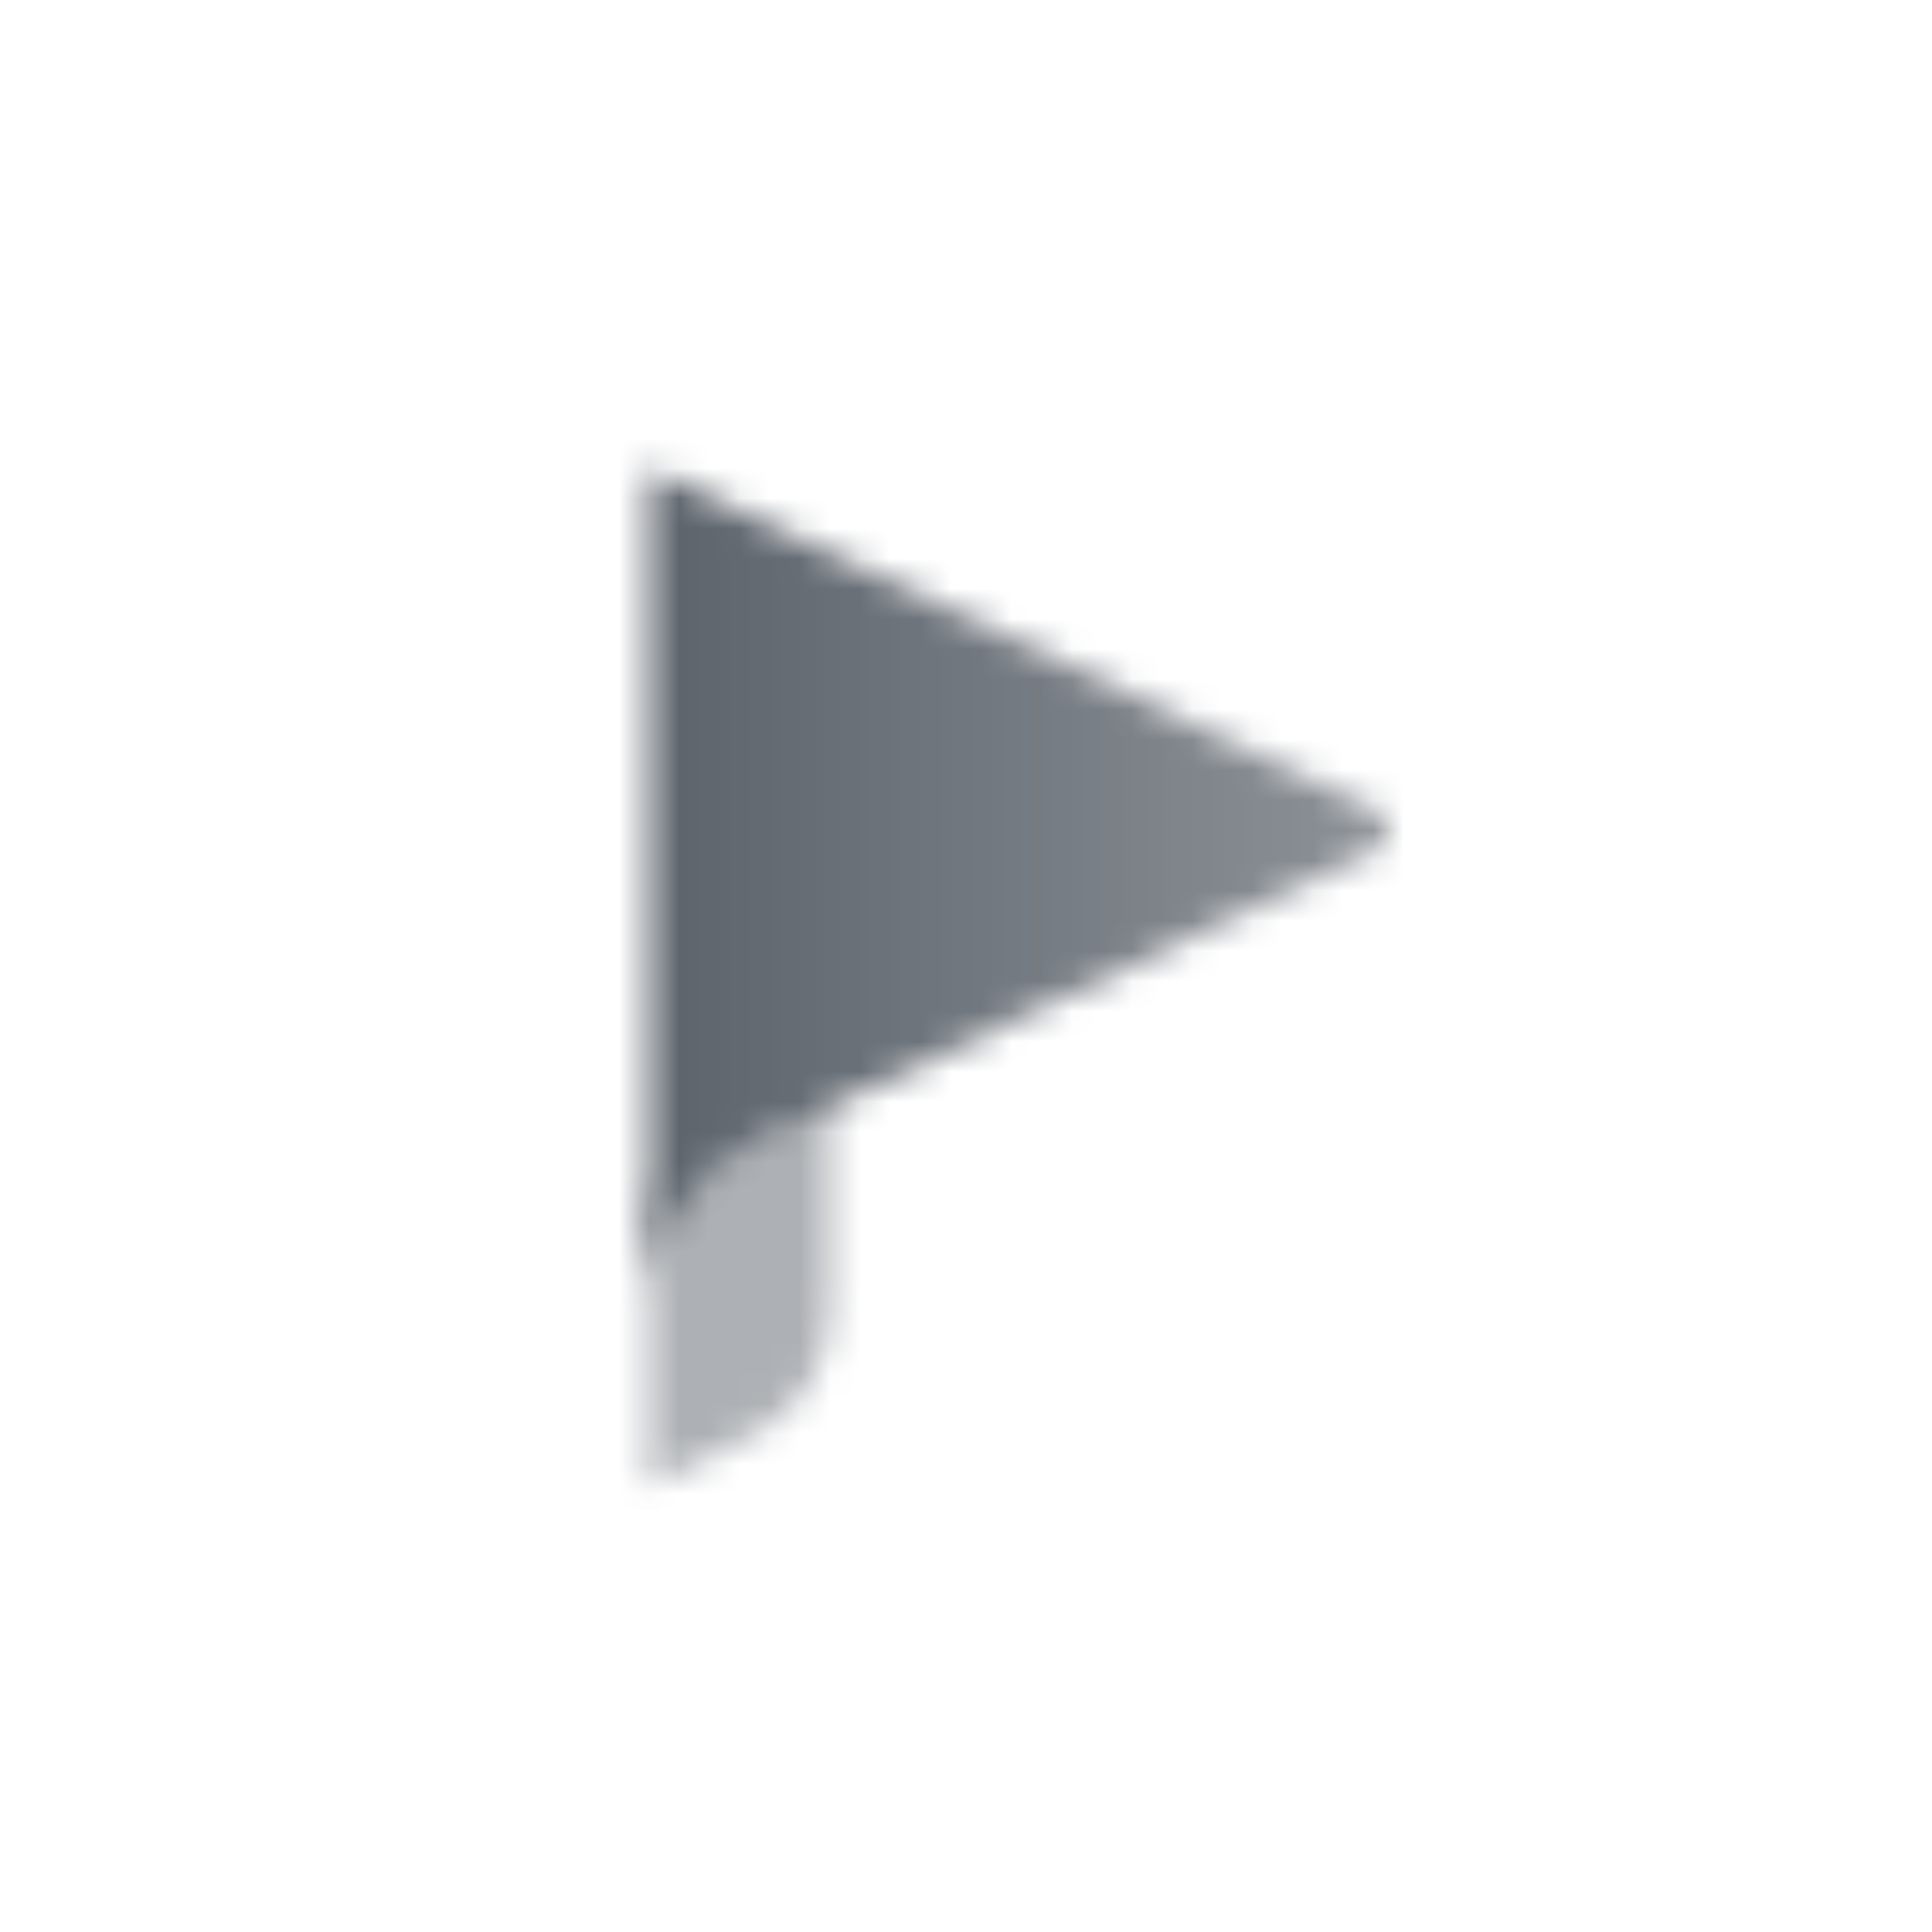
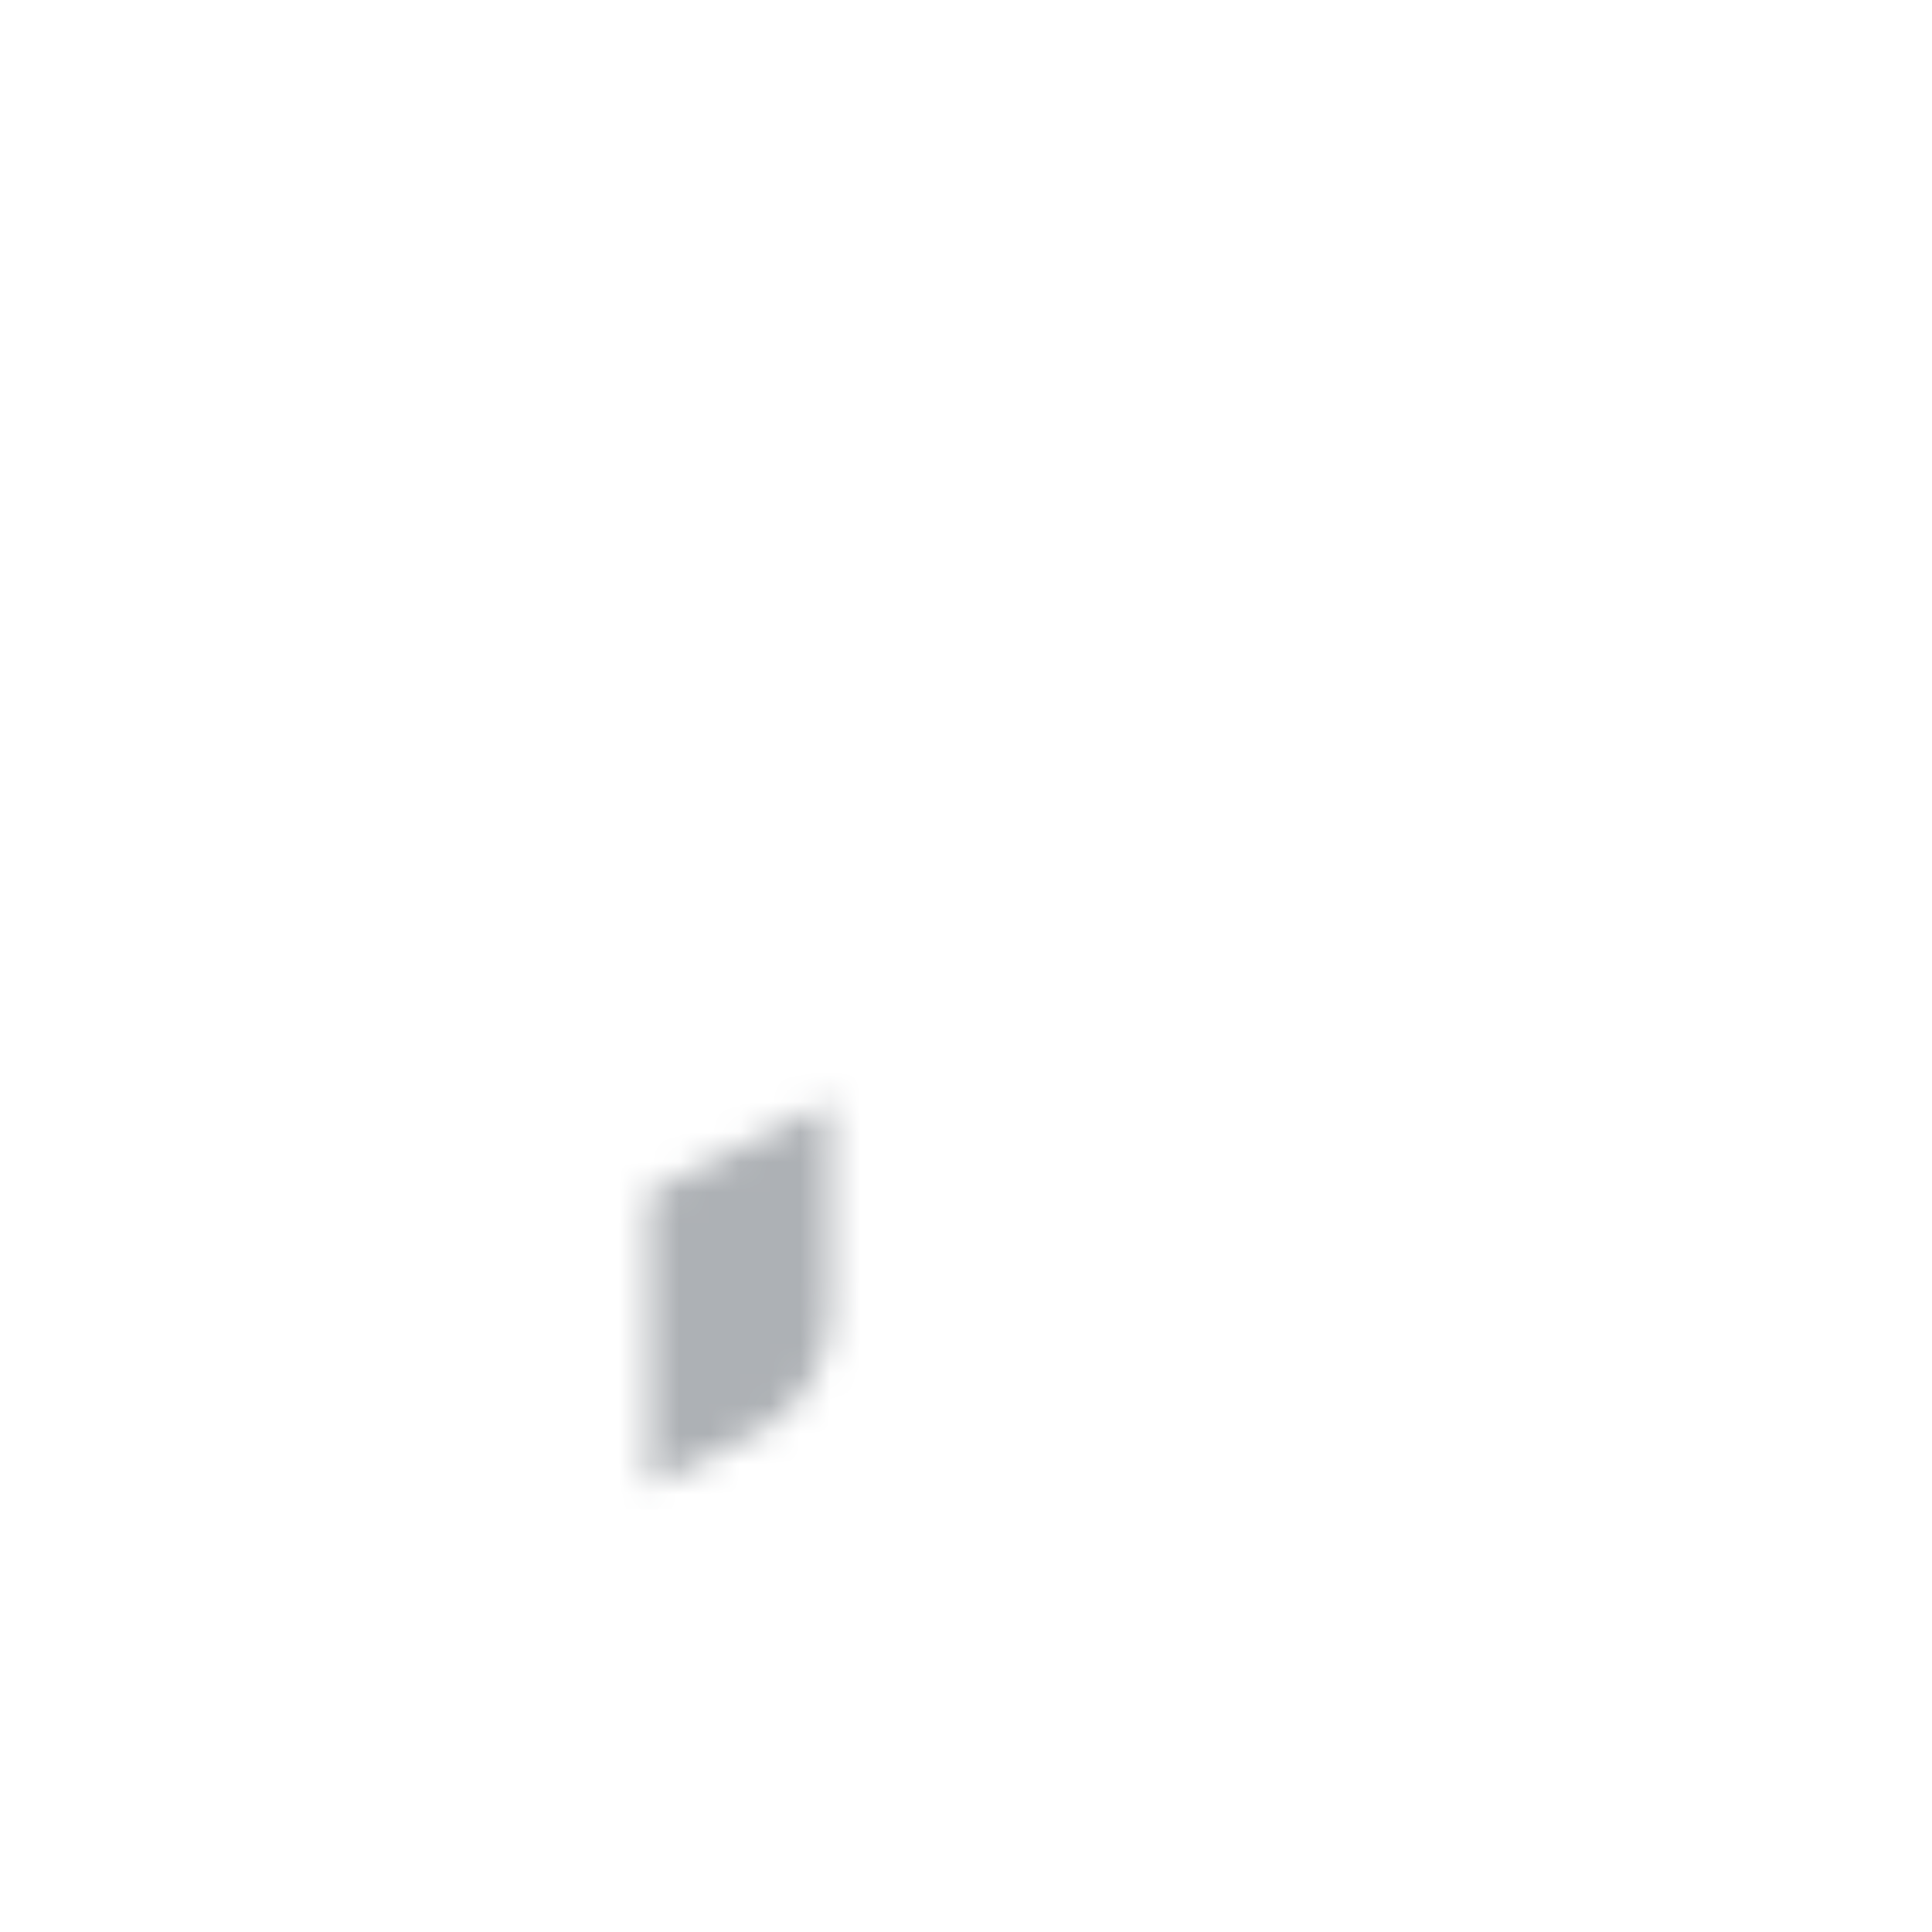
<svg xmlns="http://www.w3.org/2000/svg" width="64" height="64" viewBox="0 0 64 64" fill="none">
  <mask id="mask0_2981_14517" style="mask-type:alpha" maskUnits="userSpaceOnUse" x="21" y="15" width="25" height="35">
    <path opacity="0.5" d="M21.5 39.501L27.5 36.501V43.469C27.5 45.174 26.537 46.732 25.012 47.494L21.5 49.251V39.501Z" fill="black" />
-     <path fill-rule="evenodd" clip-rule="evenodd" d="M45.558 26.821L21.5 15.5V42.5L21.557 42.473C21.836 40.487 23.096 38.748 24.944 37.879L34.249 33.5L34.249 36.501L34.25 36.5V33.5L45.558 28.179C46.132 27.908 46.132 27.092 45.558 26.821Z" fill="url(#paint0_linear_2981_14517)" />
  </mask>
  <g mask="url(#mask0_2981_14517)">
    <path d="M14 14H50V50H14V14Z" fill="#5C636B" />
  </g>
  <defs>
    <linearGradient id="paint0_linear_2981_14517" x1="21.5" y1="27.5" x2="46.25" y2="27.5" gradientUnits="userSpaceOnUse">
      <stop />
      <stop offset="1" stop-opacity="0.7" />
    </linearGradient>
  </defs>
</svg>